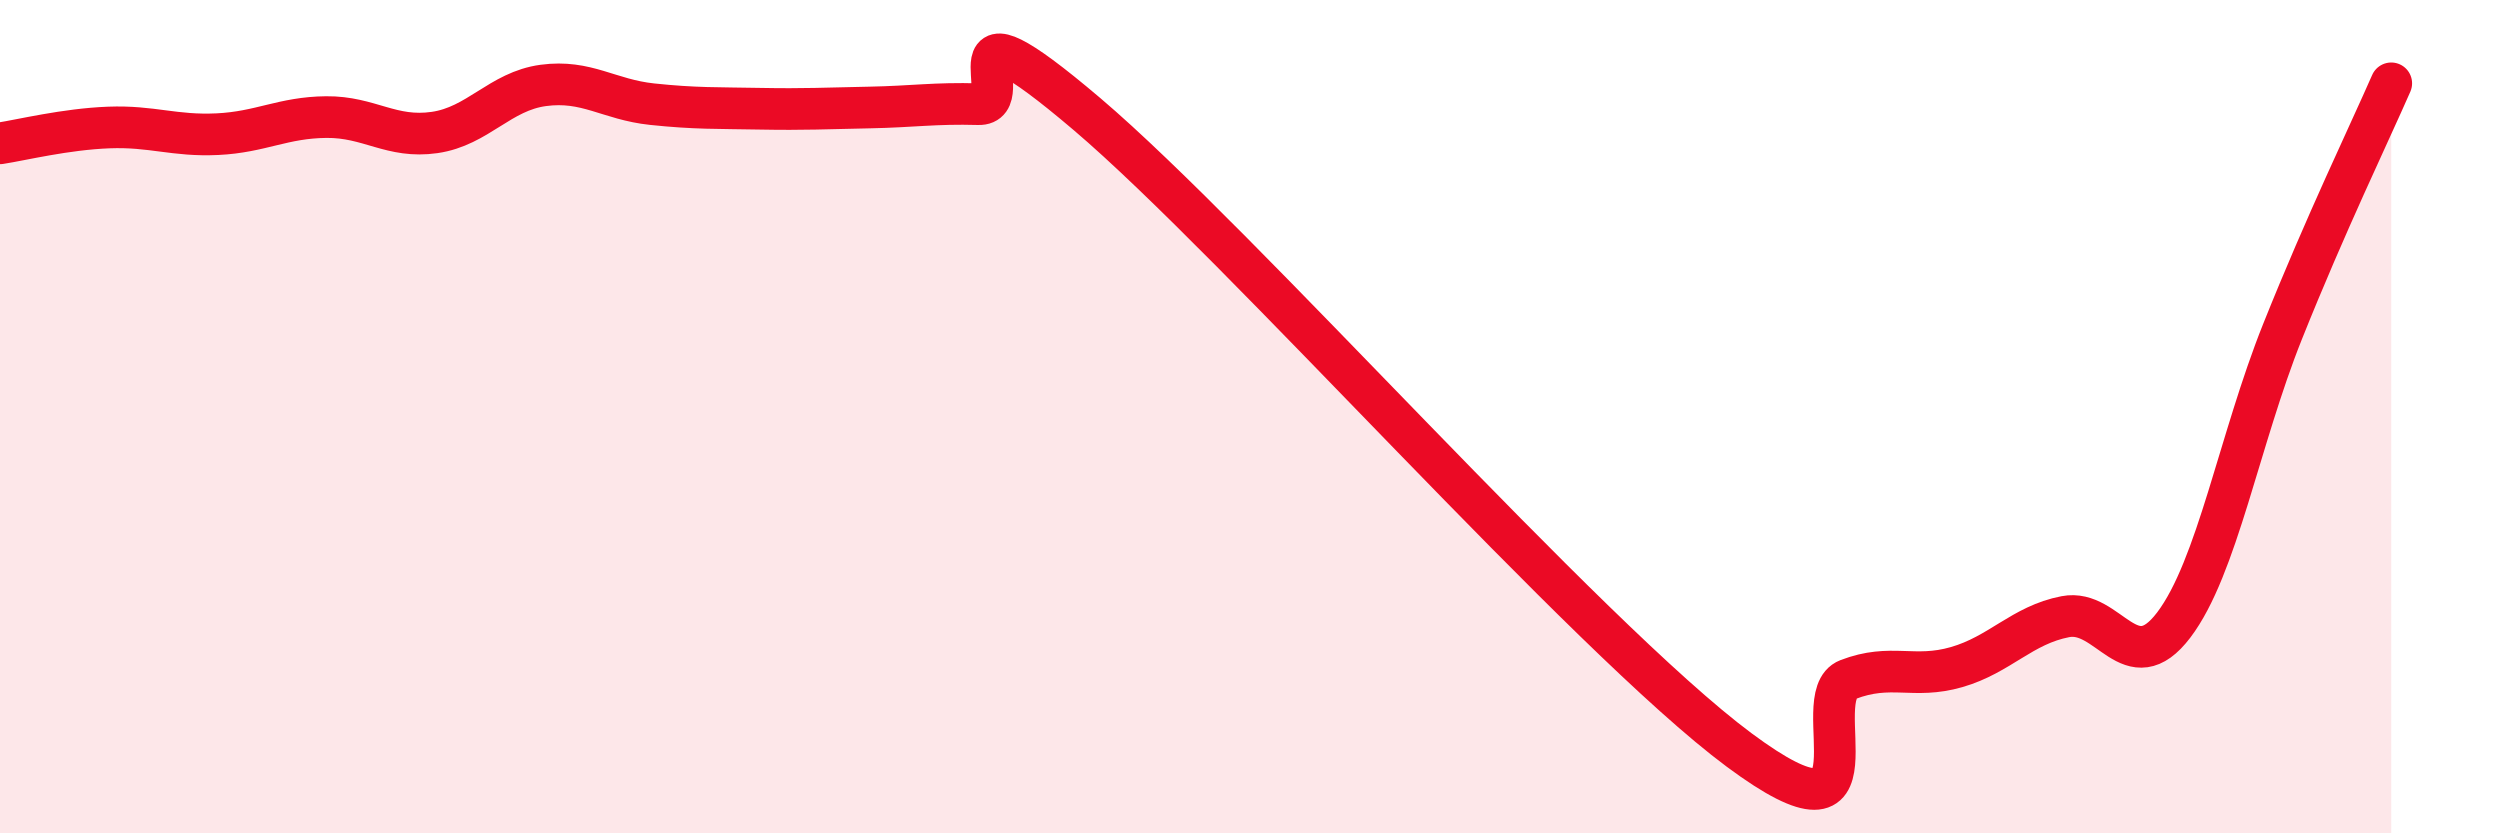
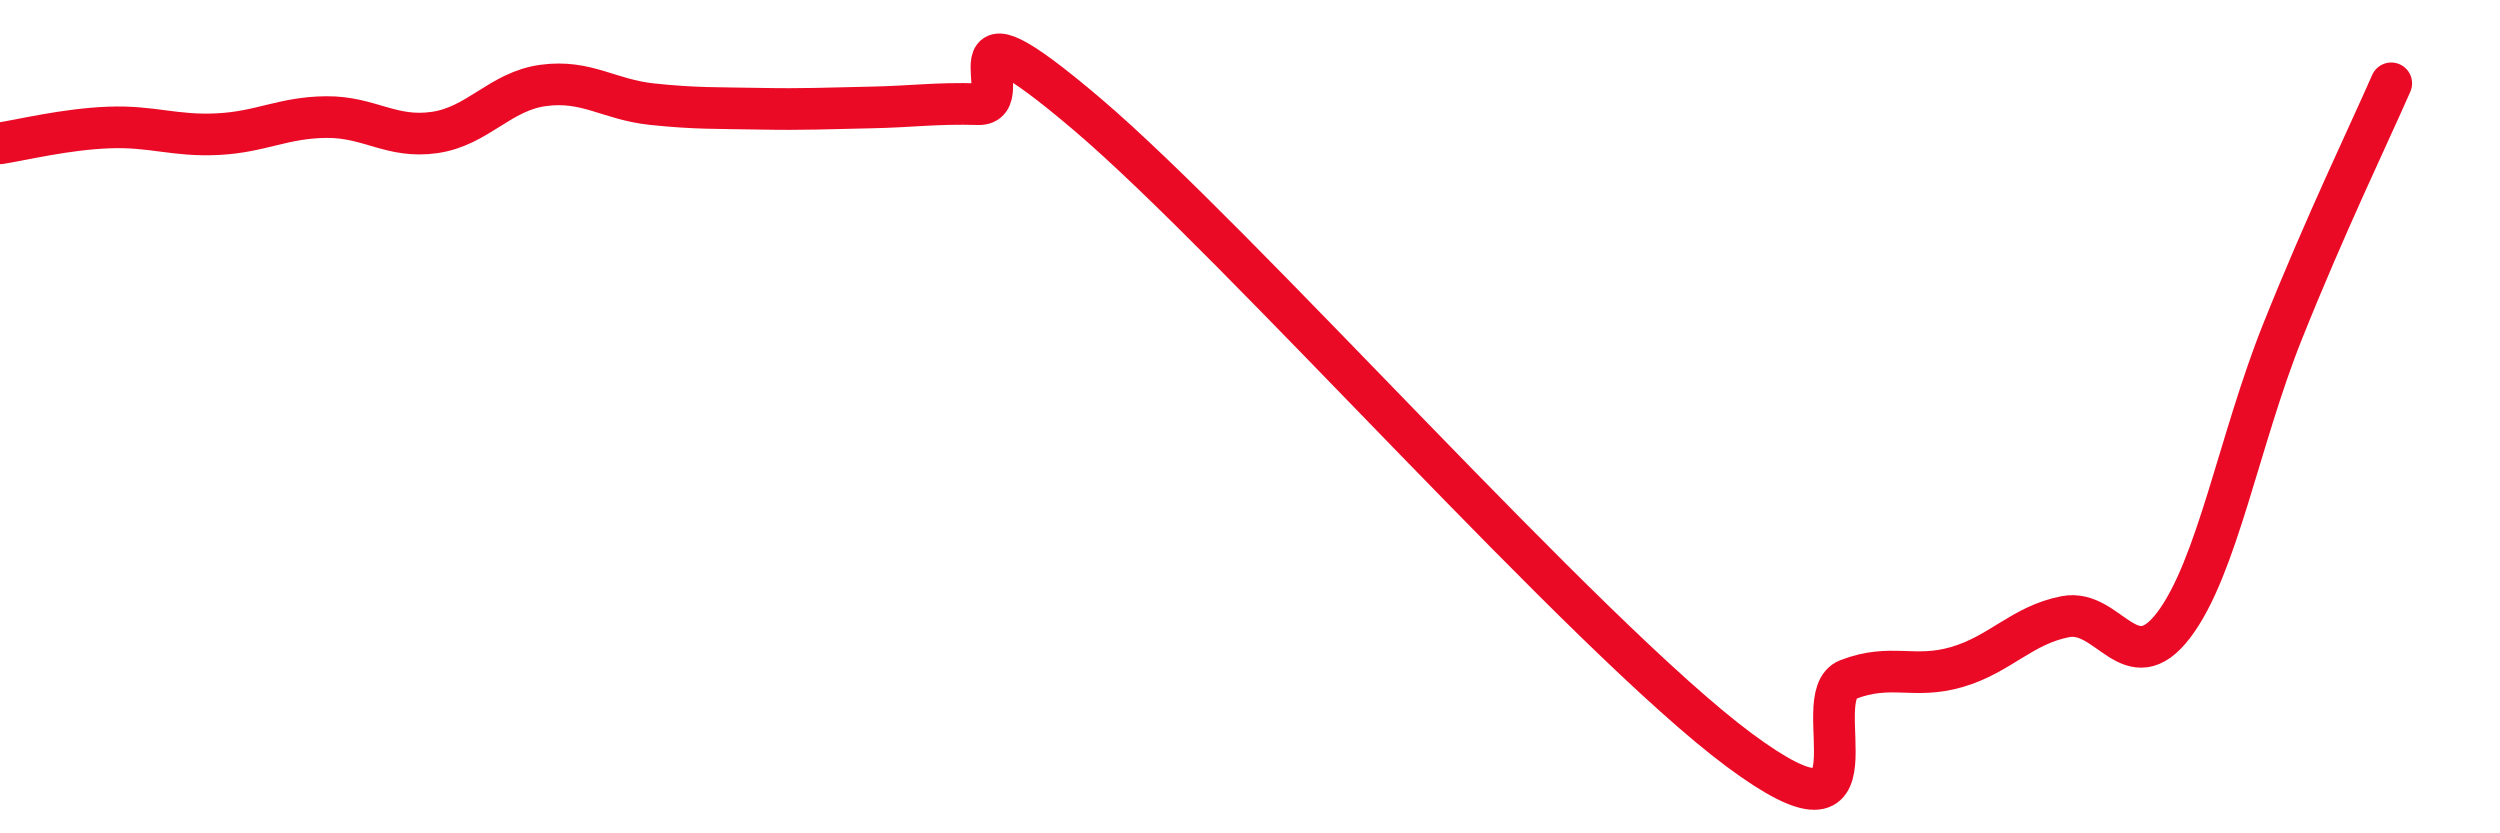
<svg xmlns="http://www.w3.org/2000/svg" width="60" height="20" viewBox="0 0 60 20">
-   <path d="M 0,3.44 C 0.52,3.36 1.57,3.1 2.61,3.06 C 3.65,3.02 4.18,3.27 5.22,3.22 C 6.26,3.17 6.79,2.82 7.83,2.81 C 8.87,2.8 9.39,3.33 10.43,3.18 C 11.47,3.03 12,2.19 13.04,2.05 C 14.08,1.91 14.61,2.39 15.65,2.5 C 16.69,2.61 17.22,2.59 18.26,2.61 C 19.3,2.63 19.83,2.6 20.87,2.58 C 21.91,2.56 22.44,2.47 23.48,2.5 C 24.52,2.53 22.44,-0.36 26.09,2.74 C 29.74,5.84 38.09,15.29 41.74,18 C 45.39,20.71 43.31,16.71 44.35,16.31 C 45.39,15.91 45.92,16.31 46.96,16.01 C 48,15.71 48.53,15 49.57,14.8 C 50.61,14.6 51.13,16.37 52.17,15 C 53.21,13.63 53.74,10.56 54.78,7.96 C 55.82,5.36 56.87,3.19 57.39,2L57.39 20L0 20Z" fill="#EB0A25" opacity="0.1" stroke-linecap="round" stroke-linejoin="round" />
  <path d="M 0,3.44 C 0.52,3.36 1.57,3.1 2.61,3.06 C 3.65,3.02 4.18,3.27 5.22,3.22 C 6.26,3.17 6.79,2.82 7.83,2.81 C 8.87,2.8 9.39,3.33 10.43,3.18 C 11.47,3.03 12,2.19 13.04,2.05 C 14.08,1.91 14.61,2.39 15.65,2.5 C 16.69,2.61 17.22,2.59 18.26,2.61 C 19.3,2.63 19.83,2.6 20.87,2.58 C 21.91,2.56 22.44,2.47 23.48,2.5 C 24.52,2.53 22.44,-0.36 26.09,2.74 C 29.74,5.84 38.09,15.29 41.74,18 C 45.39,20.71 43.31,16.71 44.35,16.31 C 45.39,15.91 45.92,16.31 46.96,16.01 C 48,15.71 48.53,15 49.57,14.8 C 50.61,14.6 51.13,16.37 52.17,15 C 53.21,13.63 53.74,10.56 54.78,7.96 C 55.82,5.36 56.87,3.19 57.39,2" stroke="#EB0A25" stroke-width="1" fill="none" stroke-linecap="round" stroke-linejoin="round" />
</svg>